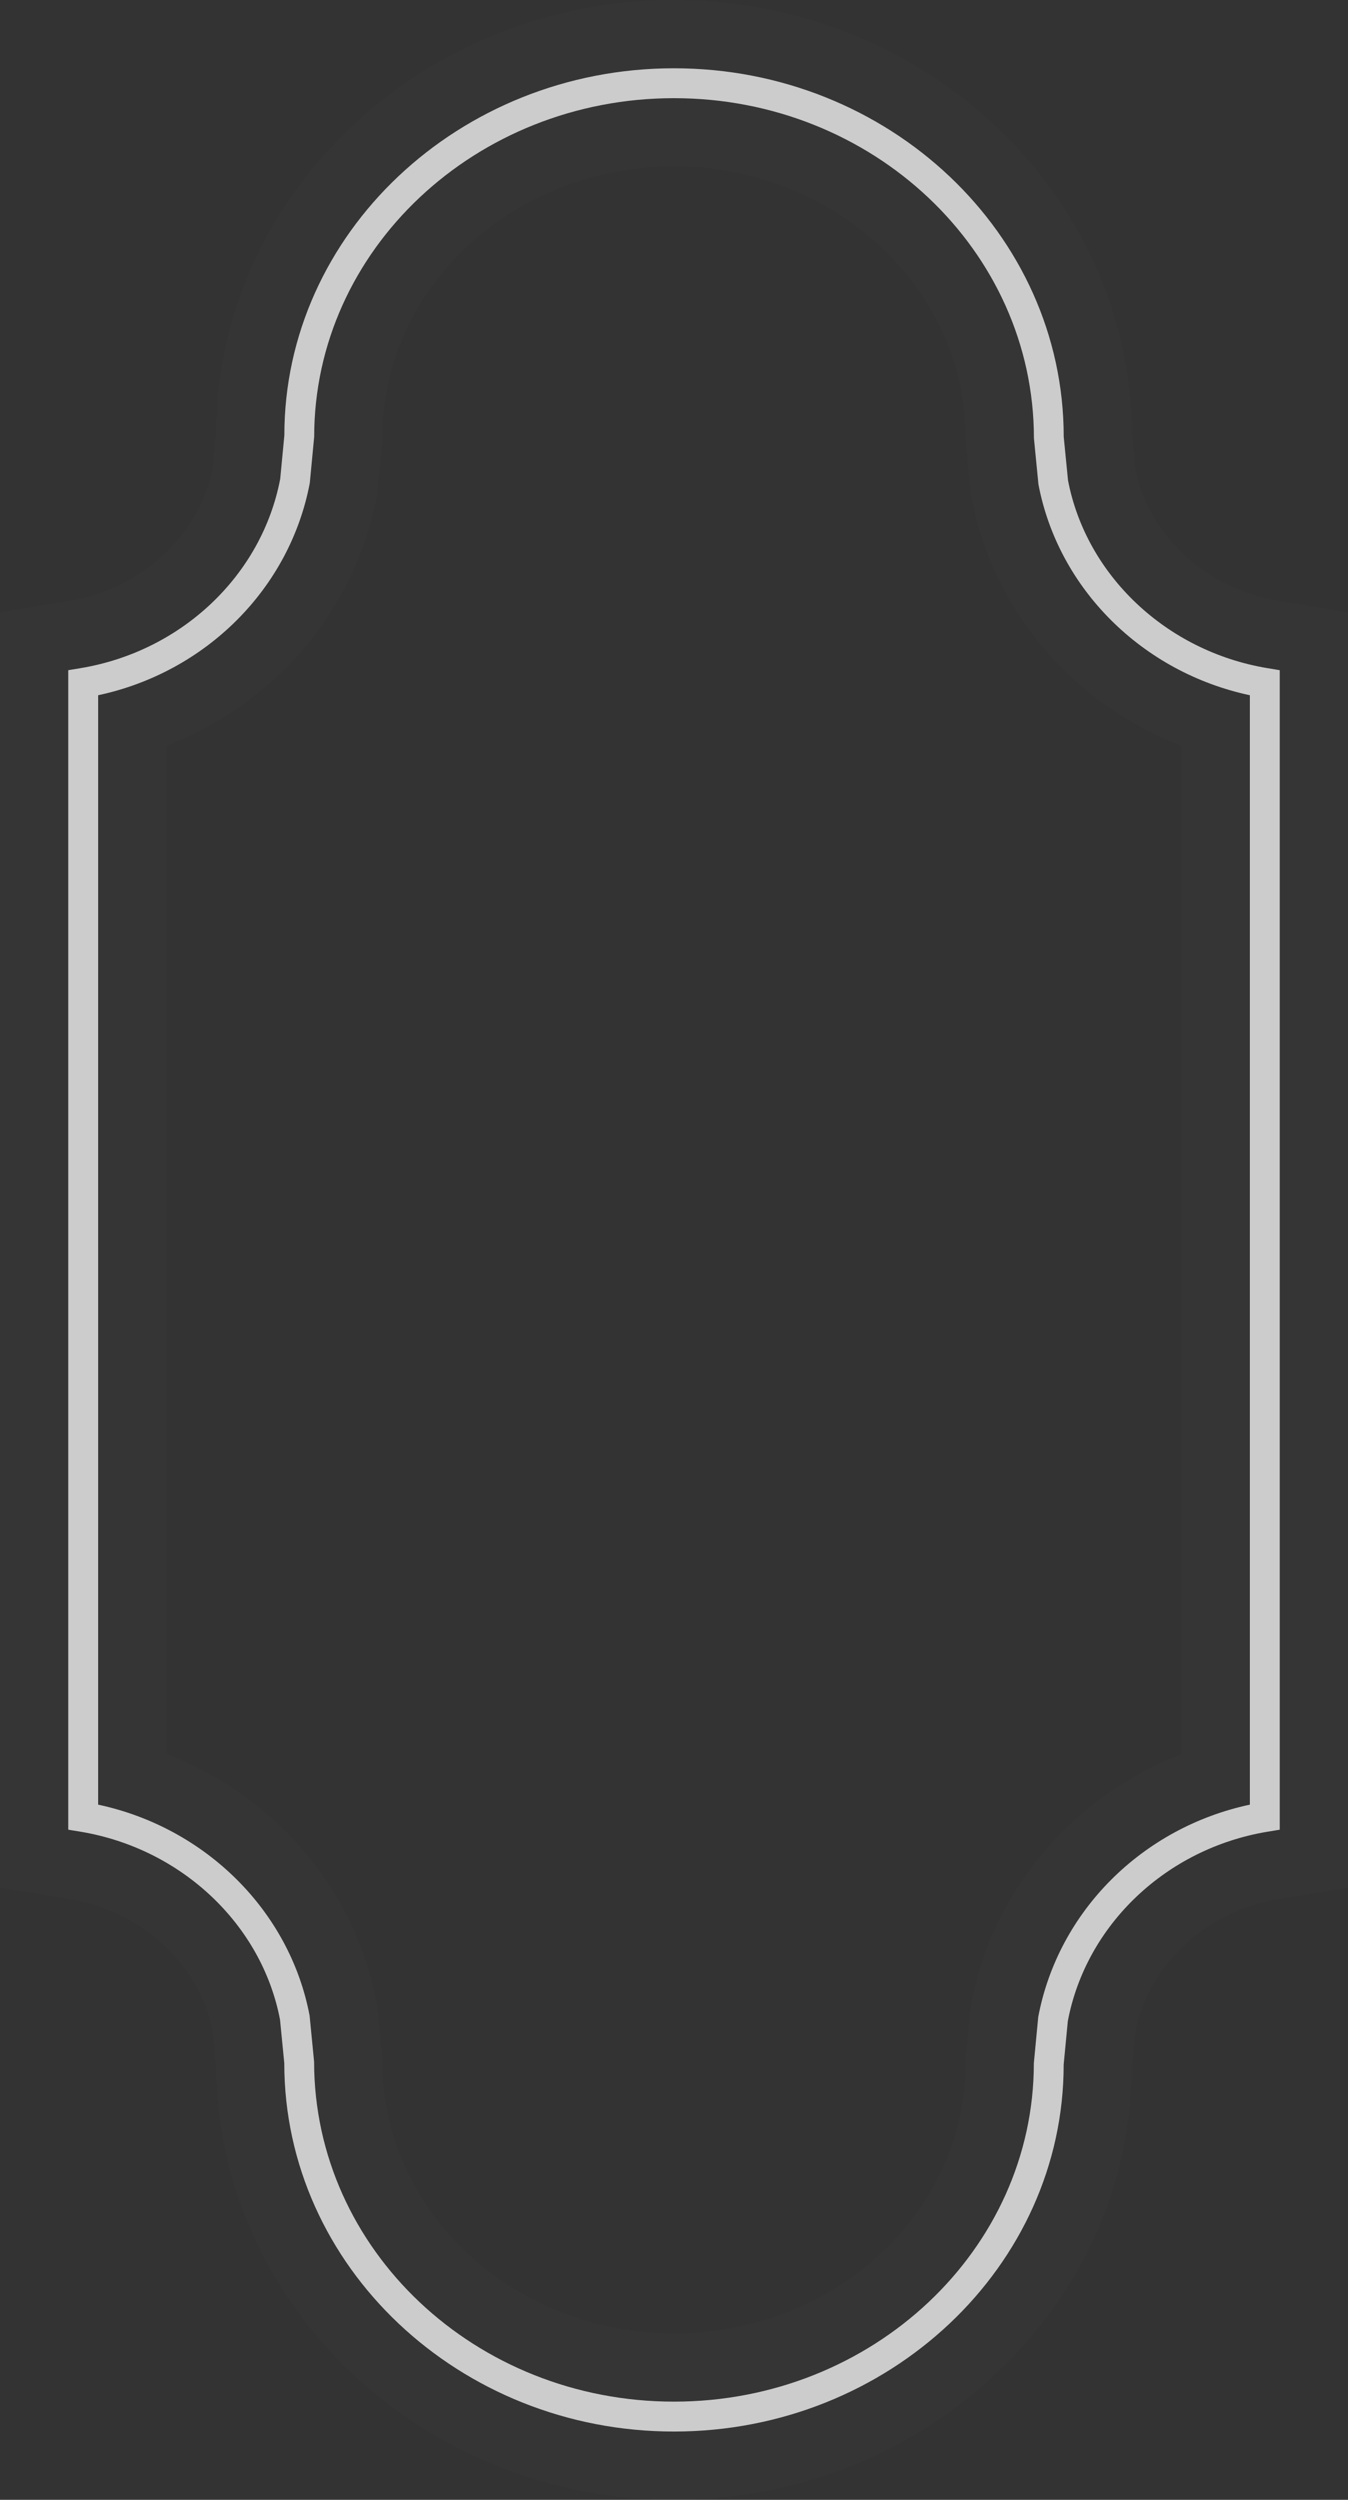
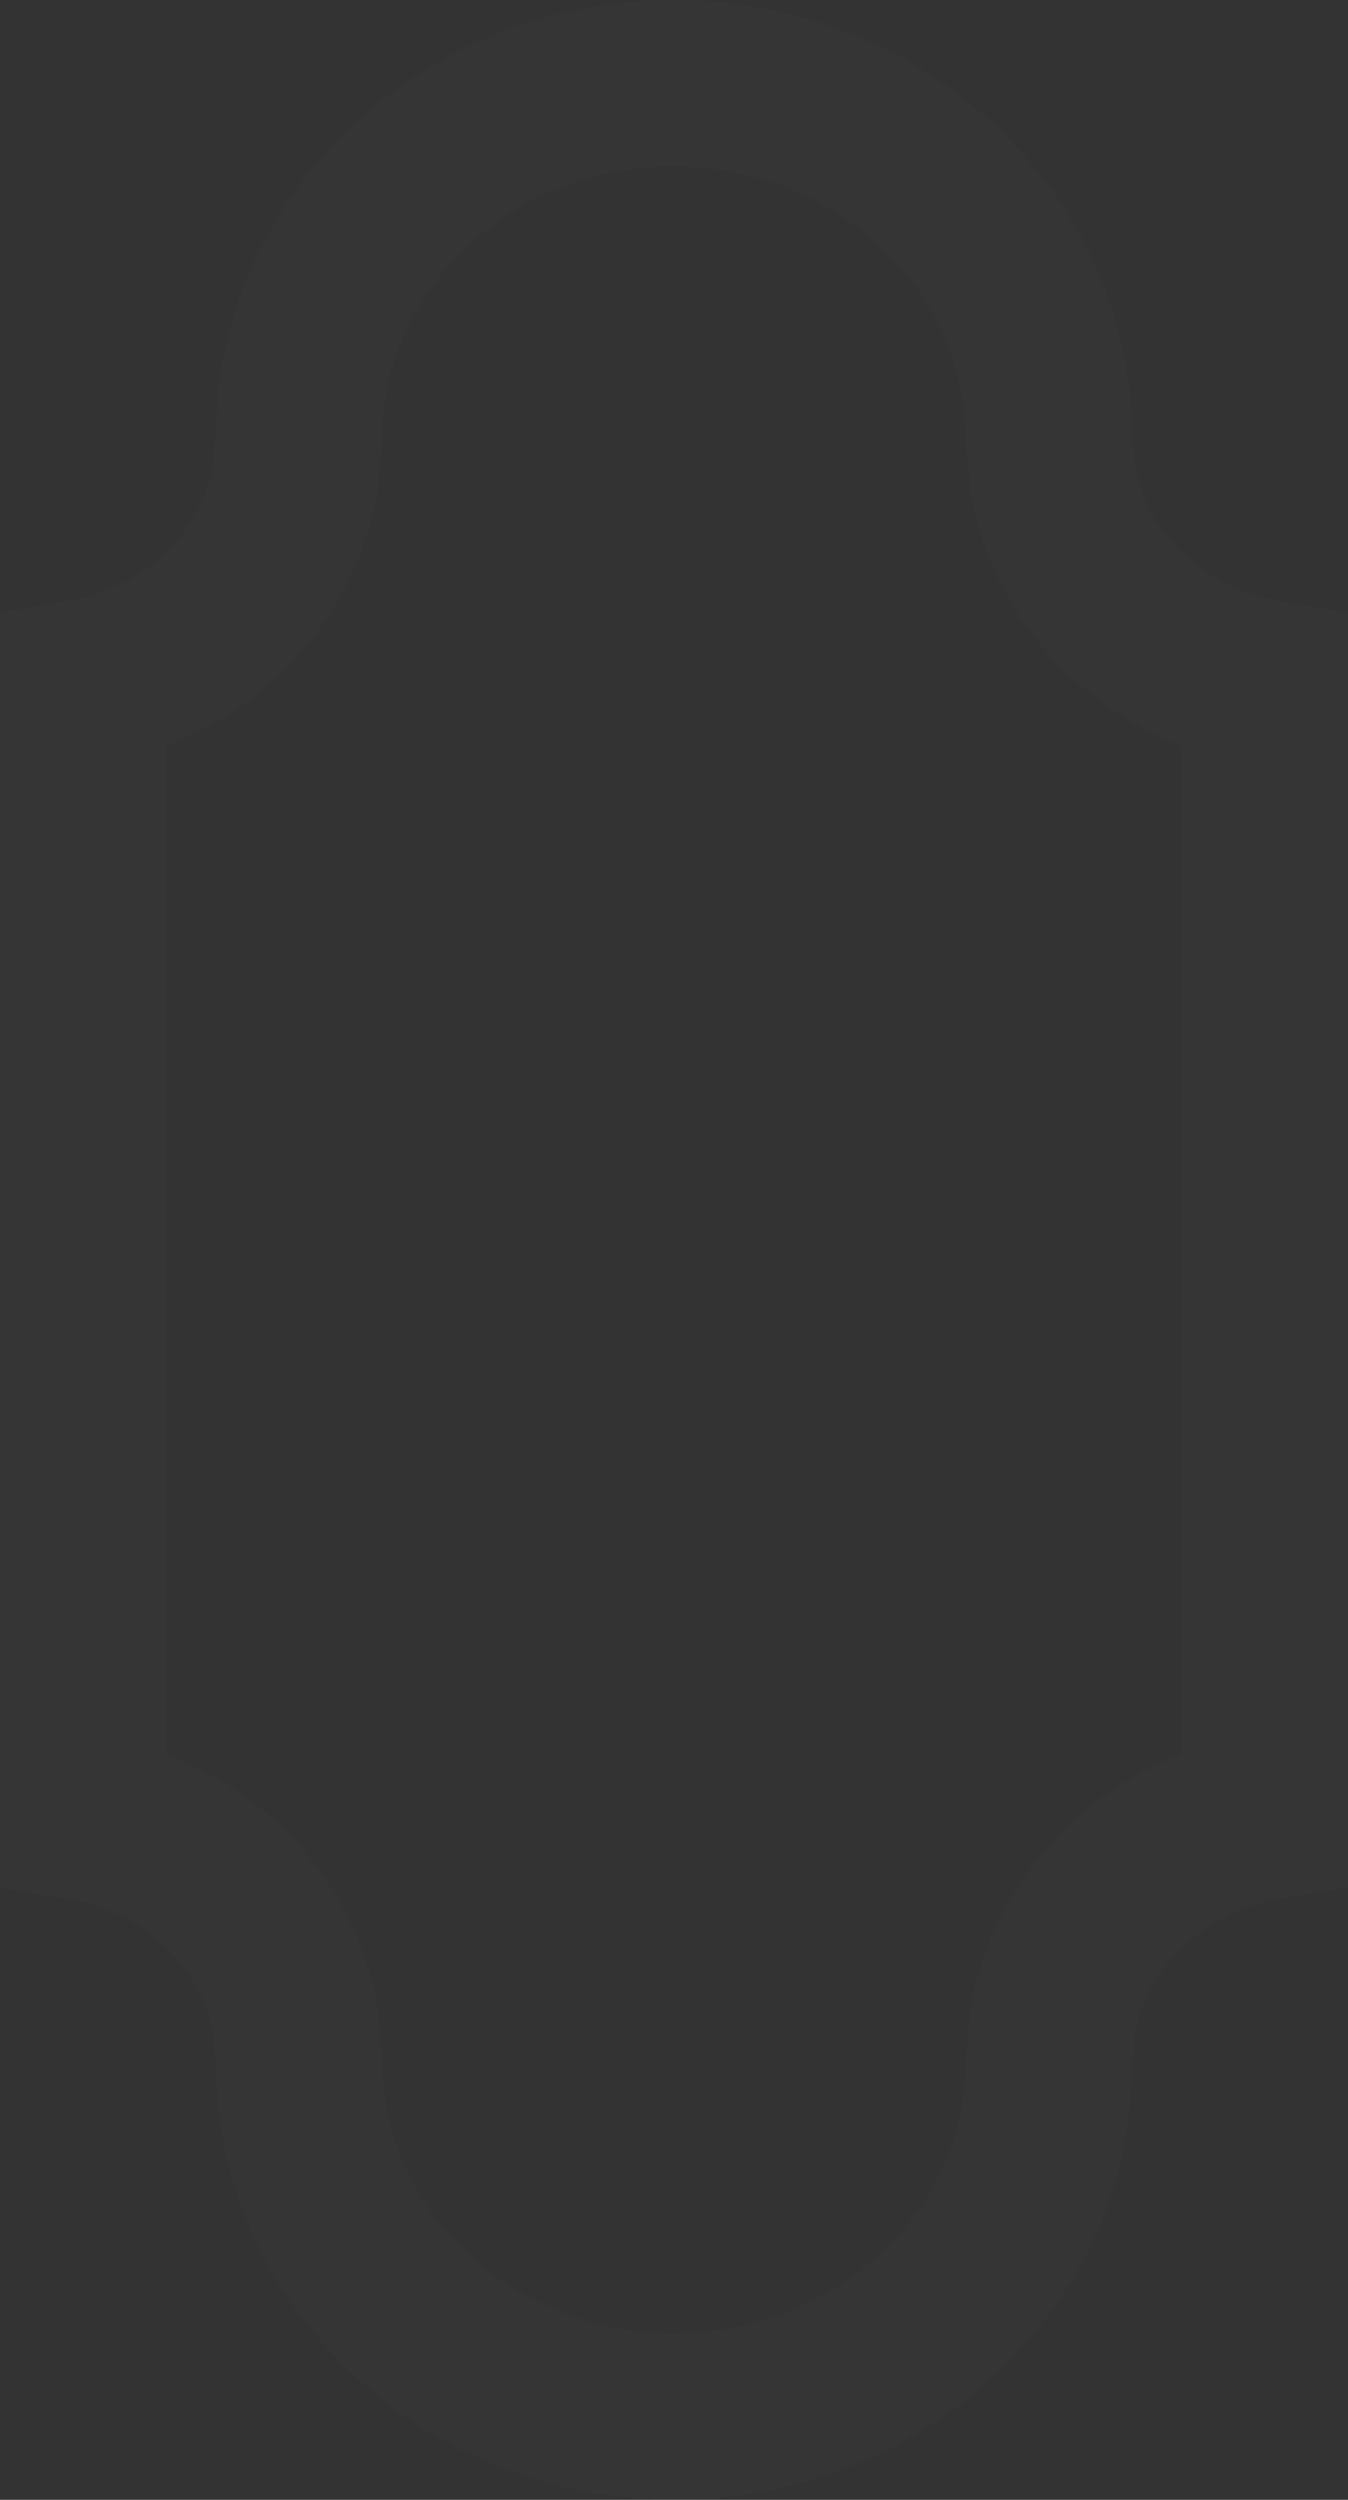
<svg xmlns="http://www.w3.org/2000/svg" version="1.1" id="artboard" x="0px" y="0px" width="241.258px" height="447.261px" viewBox="0 0 241.258 447.261" enable-background="new 0 0 241.258 447.261" xml:space="preserve">
  <rect x="0" y="0" width="241.258" height="447.261" fill="#333333" stroke="none" />
  <g id="asset-editable">
    <path fill="#FFFFFF" fill-opacity="0.01" d="M120.625,447.261c-44.976,0-81.606-34.711-81.958-77.506l-0.645-6.596   c-2.492-11.865-12.708-21.229-25.583-23.379L0,337.72V109.564l12.441-2.076c12.872-2.146,23.098-11.595,25.61-23.592l0.628-6.612   c0.158-20.644,8.763-40.032,24.273-54.656C78.429,8.036,98.911,0,120.625,0c44.981,0,81.614,34.715,81.967,77.517l0.646,6.598   c2.492,11.867,12.705,21.228,25.576,23.372l12.443,2.078V337.72l-12.457,2.062c-12.854,2.146-23.076,11.598-25.592,23.604   l-0.629,6.611c-0.158,20.641-8.766,40.023-24.275,54.643C162.828,439.228,142.344,447.261,120.625,447.261z M29.782,313.814   c19.417,7.508,33.753,24.144,37.627,44.51l0.104,0.545l0.919,9.412v0.593c0.011,26.802,23.425,48.606,52.194,48.606   c28.779,0,52.191-21.689,52.191-48.346v-0.58l0.896-9.421l0.104-0.555c3.883-20.501,18.234-37.229,37.662-44.761V133.459   c-19.416-7.511-33.752-24.146-37.623-44.513l-0.105-0.542l-0.92-9.408v-0.595c-0.014-26.811-23.432-48.623-52.205-48.623   S68.444,51.474,68.444,78.14v0.579l-0.895,9.422l-0.106,0.556c-3.885,20.496-18.236,37.224-37.664,44.756v180.361H29.782z" />
-     <path id="fill" fill="#CCCCCC" d="M120.625,435.044c-38.457,0-69.746-29.566-69.746-65.91l-0.76-7.77   c-3.245-17.006-17.594-30.611-35.667-33.633l-2.237-0.369V119.909l2.237-0.373c18.073-3.015,32.422-16.622,35.701-33.867   l0.74-7.783c-0.014-36.096,31.275-65.671,69.732-65.671c38.469,0,69.754,29.575,69.754,65.927l0.764,7.77   c3.244,17.002,17.59,30.612,35.664,33.625l2.234,0.373v207.454l-2.234,0.369c-18.074,3.016-32.416,16.627-35.695,33.879   l-0.742,7.781C190.379,405.478,159.094,435.044,120.625,435.044z M17.566,322.883c19.216,4.097,34.283,19.009,37.843,37.724   l0.808,8.271c0.013,33.654,28.901,60.816,64.409,60.816c35.511,0,64.406-27.162,64.406-60.561l0.789-8.281   c3.588-18.951,18.656-33.873,37.875-37.971V124.39c-19.219-4.099-34.281-19.006-37.84-37.724l-0.809-8.27   c-0.018-33.659-28.91-60.832-64.418-60.832c-35.509,0-64.397,27.174-64.397,60.576l-0.787,8.282   c-3.592,18.951-18.661,33.868-37.877,37.967L17.566,322.883L17.566,322.883z" />
  </g>
</svg>